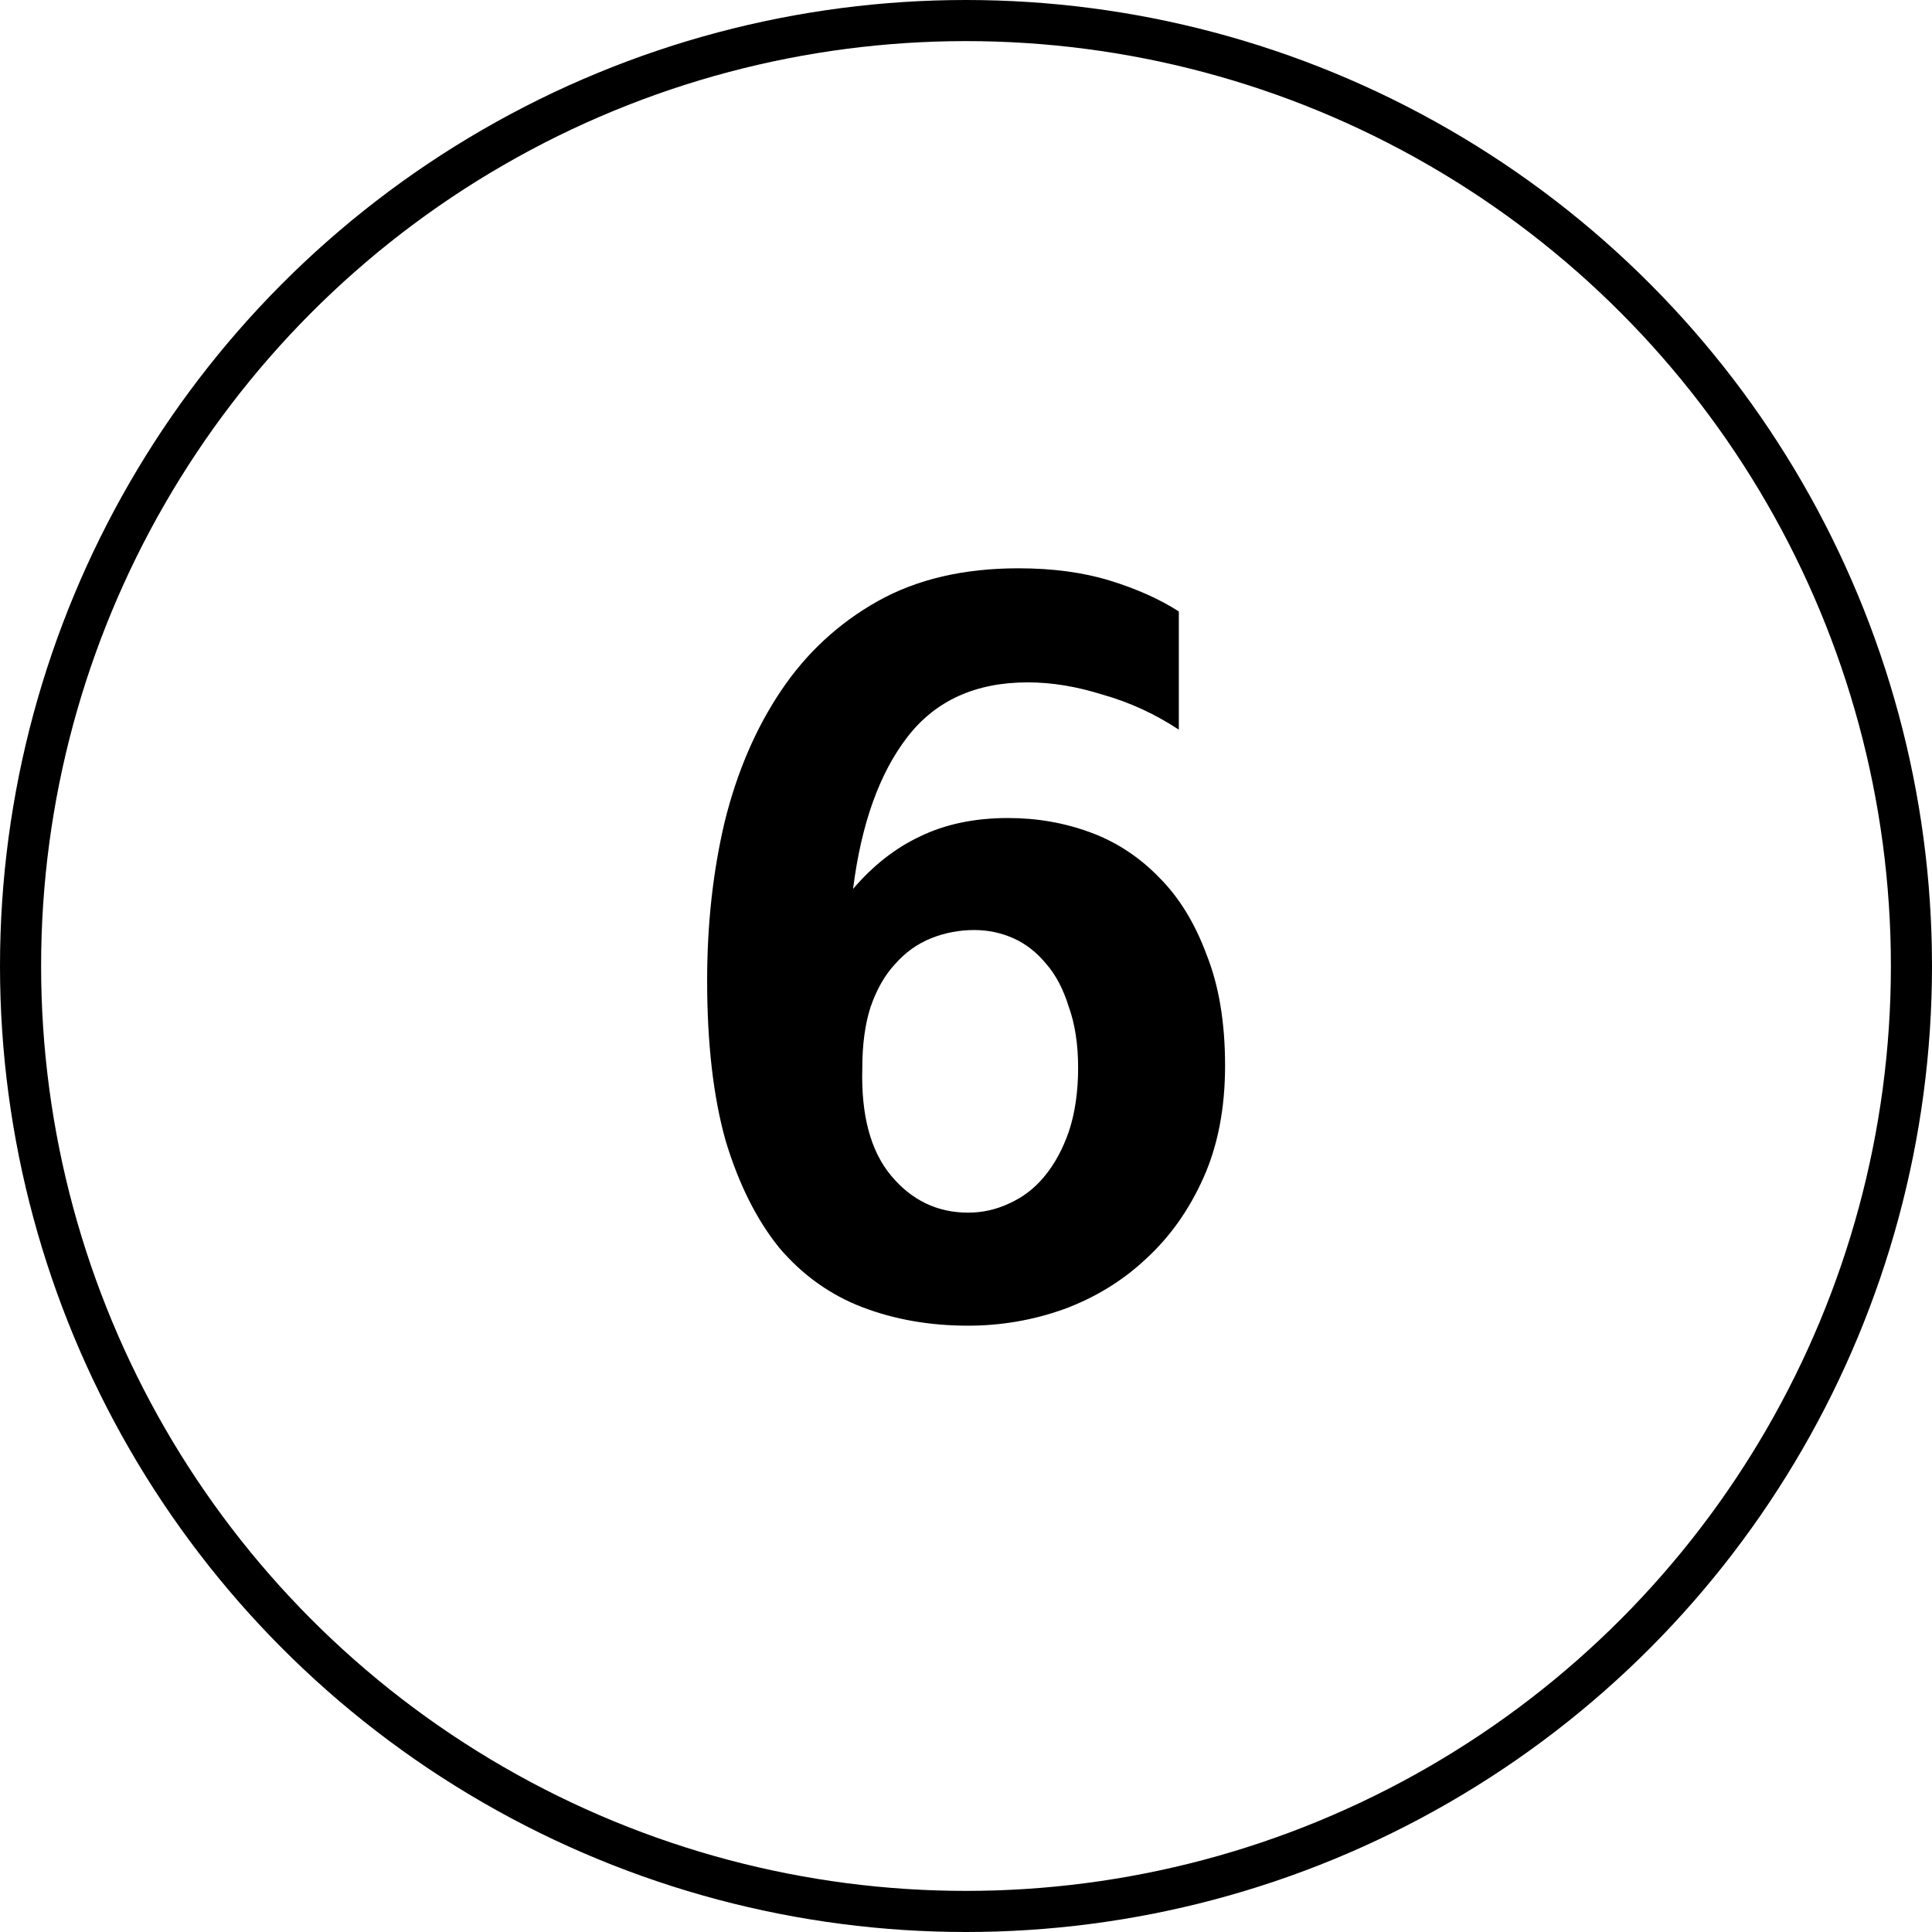
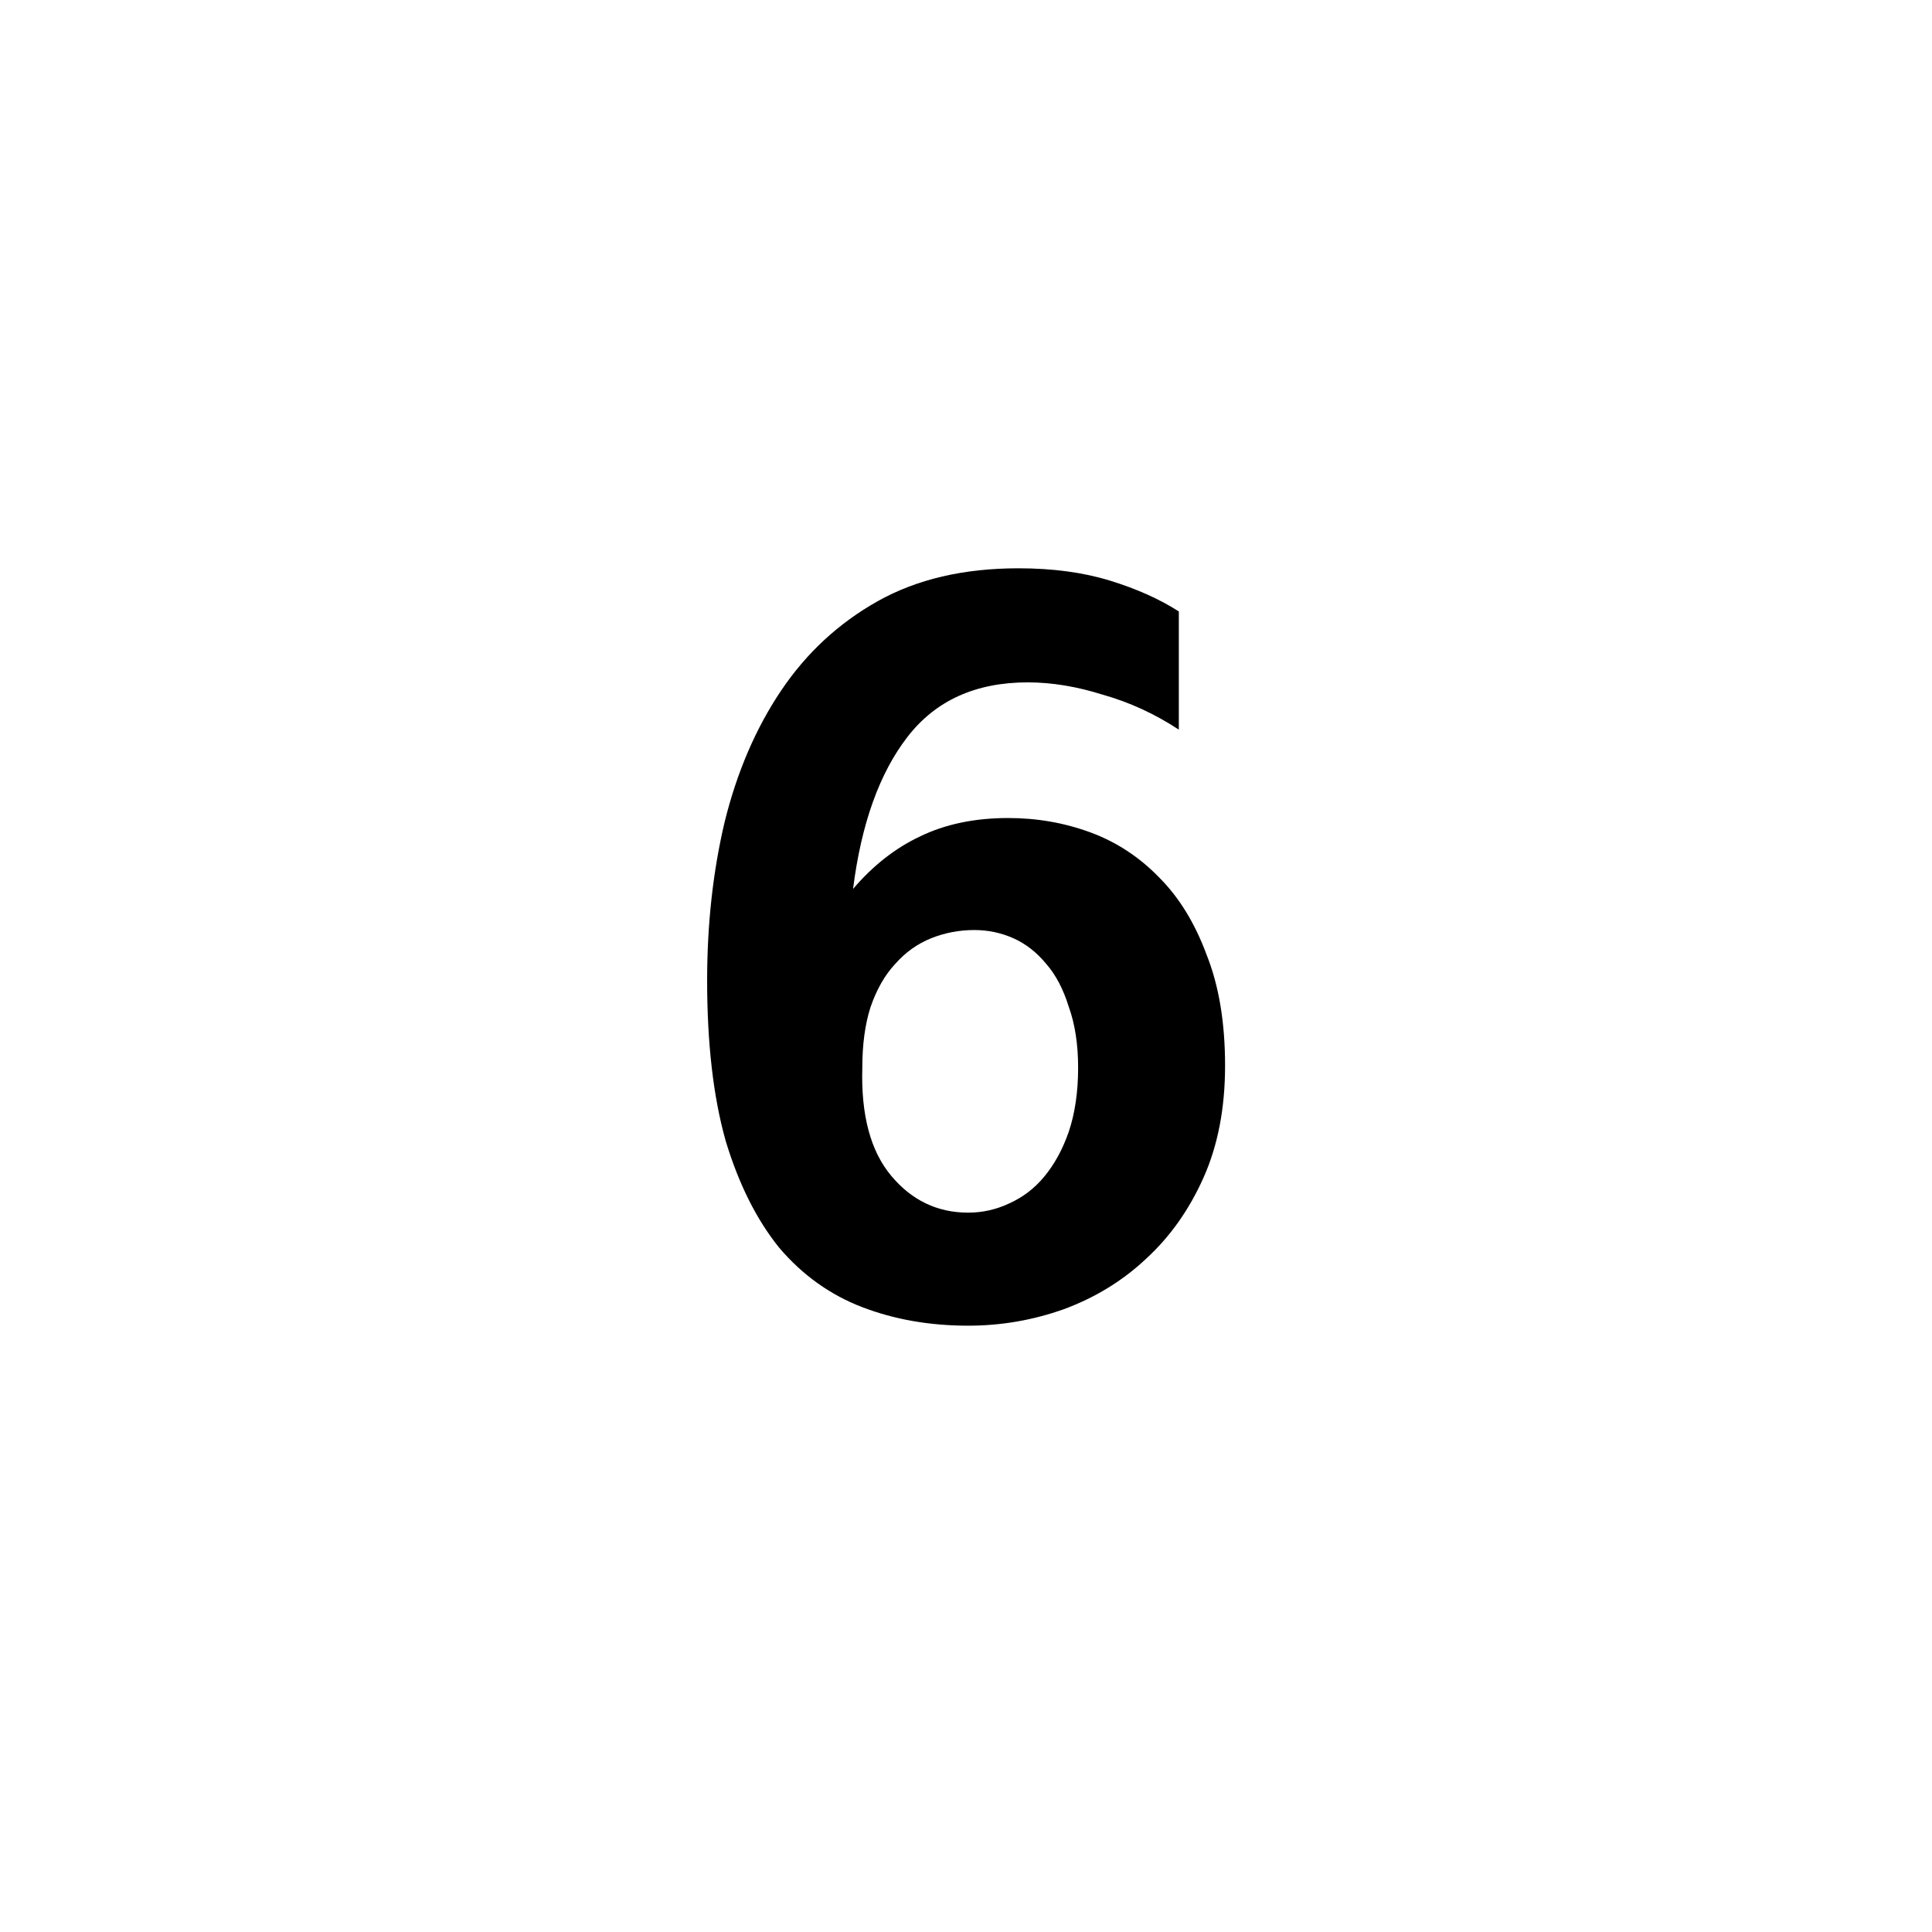
<svg xmlns="http://www.w3.org/2000/svg" width="376" height="376" viewBox="0 0 376 376" fill="none">
-   <circle cx="188" cy="188" r="184" stroke="black" stroke-width="8" />
  <path d="M238.42 207.4C238.42 215.667 237.02 222.933 234.22 229.2C231.42 235.467 227.686 240.733 223.02 245C218.486 249.267 213.153 252.533 207.02 254.8C201.02 256.933 194.82 258 188.42 258C180.953 258 174.086 256.8 167.82 254.4C161.553 252 156.153 248.133 151.62 242.8C147.22 237.333 143.753 230.4 141.22 222C138.82 213.467 137.62 203.067 137.62 190.8C137.62 179.867 138.753 169.6 141.02 160C143.42 150.267 147.086 141.733 152.02 134.4C156.953 127.067 163.22 121.267 170.82 117C178.42 112.733 187.553 110.6 198.22 110.6C204.886 110.6 210.82 111.4 216.02 113C221.22 114.6 225.686 116.6 229.42 119V142C224.753 138.933 219.82 136.667 214.62 135.2C209.553 133.6 204.686 132.8 200.02 132.8C189.886 132.8 182.086 136.333 176.62 143.4C171.153 150.467 167.62 160.333 166.02 173C169.886 168.467 174.22 165.067 179.02 162.8C183.953 160.4 189.686 159.2 196.22 159.2C201.82 159.2 207.153 160.133 212.22 162C217.286 163.867 221.753 166.8 225.62 170.8C229.486 174.667 232.553 179.667 234.82 185.8C237.22 191.8 238.42 199 238.42 207.4ZM188.42 236C191.22 236 193.886 235.4 196.42 234.2C199.086 233 201.353 231.267 203.22 229C205.22 226.6 206.82 223.667 208.02 220.2C209.22 216.6 209.82 212.467 209.82 207.8C209.82 203.267 209.22 199.333 208.02 196C206.953 192.533 205.486 189.733 203.62 187.6C201.753 185.333 199.62 183.667 197.22 182.6C194.82 181.533 192.286 181 189.62 181C186.686 181 183.886 181.533 181.22 182.6C178.553 183.667 176.22 185.333 174.22 187.6C172.22 189.733 170.62 192.533 169.42 196C168.353 199.333 167.82 203.267 167.82 207.8C167.553 217 169.42 224 173.42 228.8C177.42 233.6 182.42 236 188.42 236Z" fill="black" />
</svg>